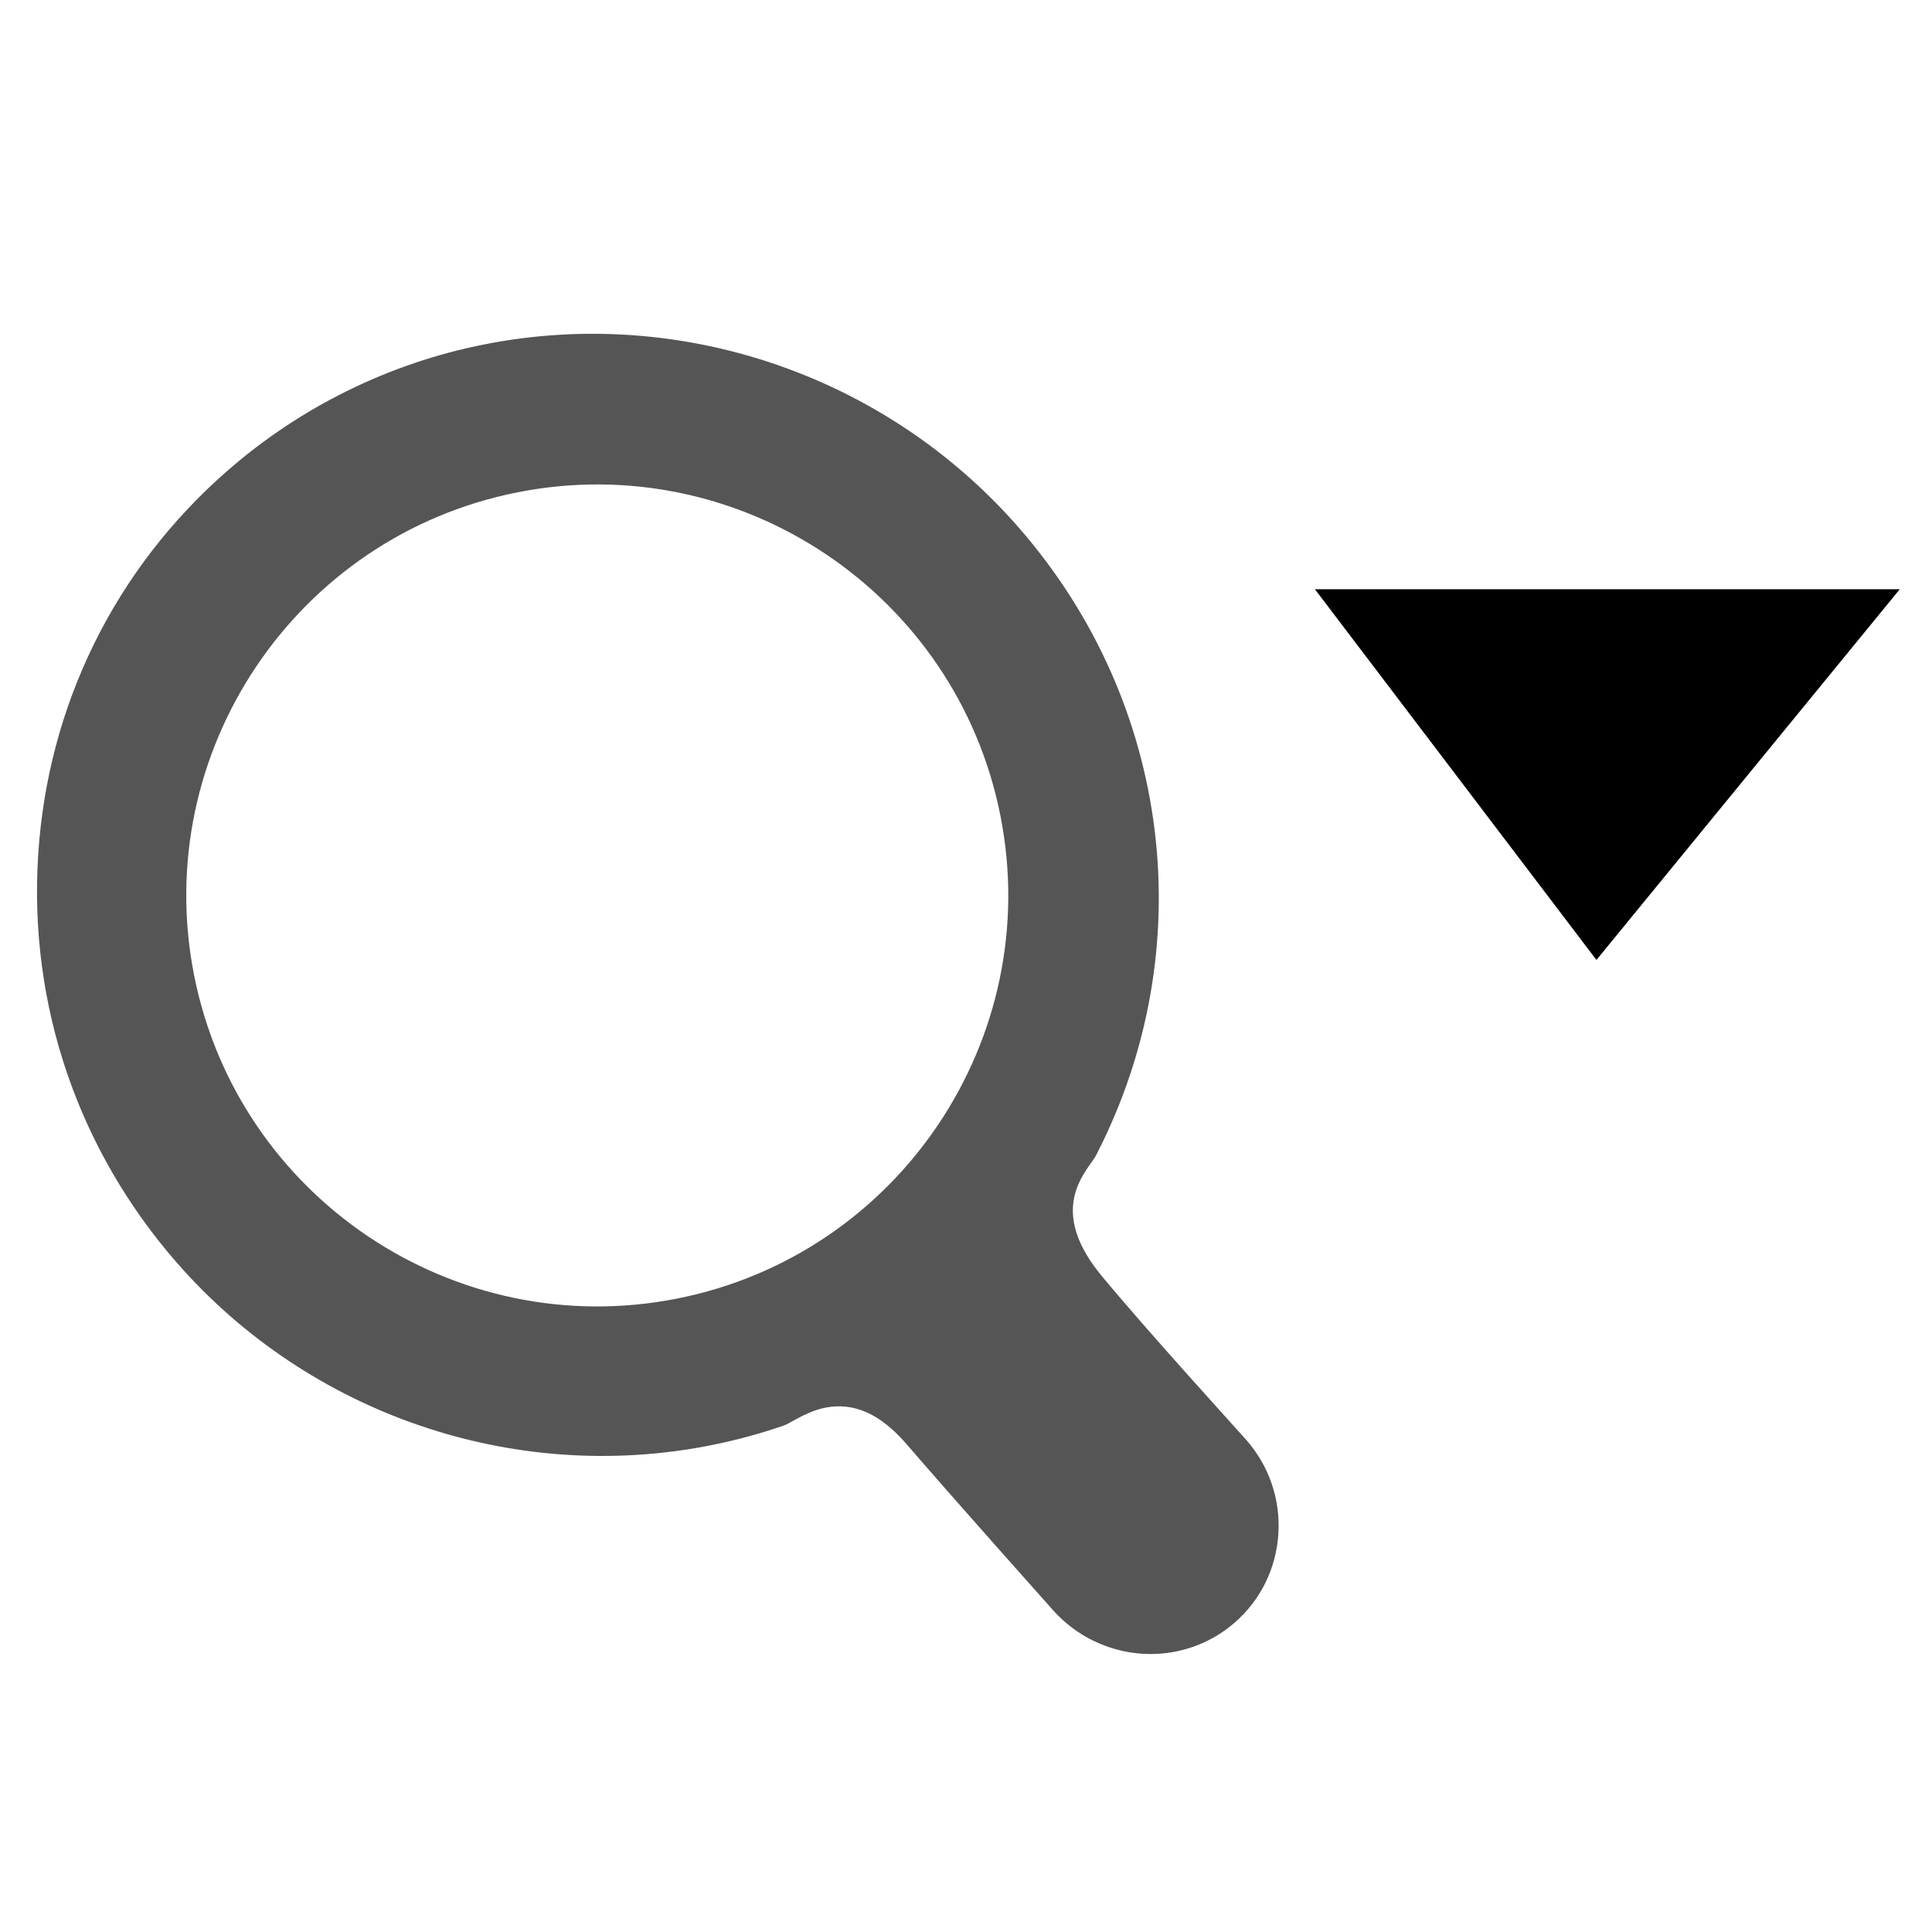
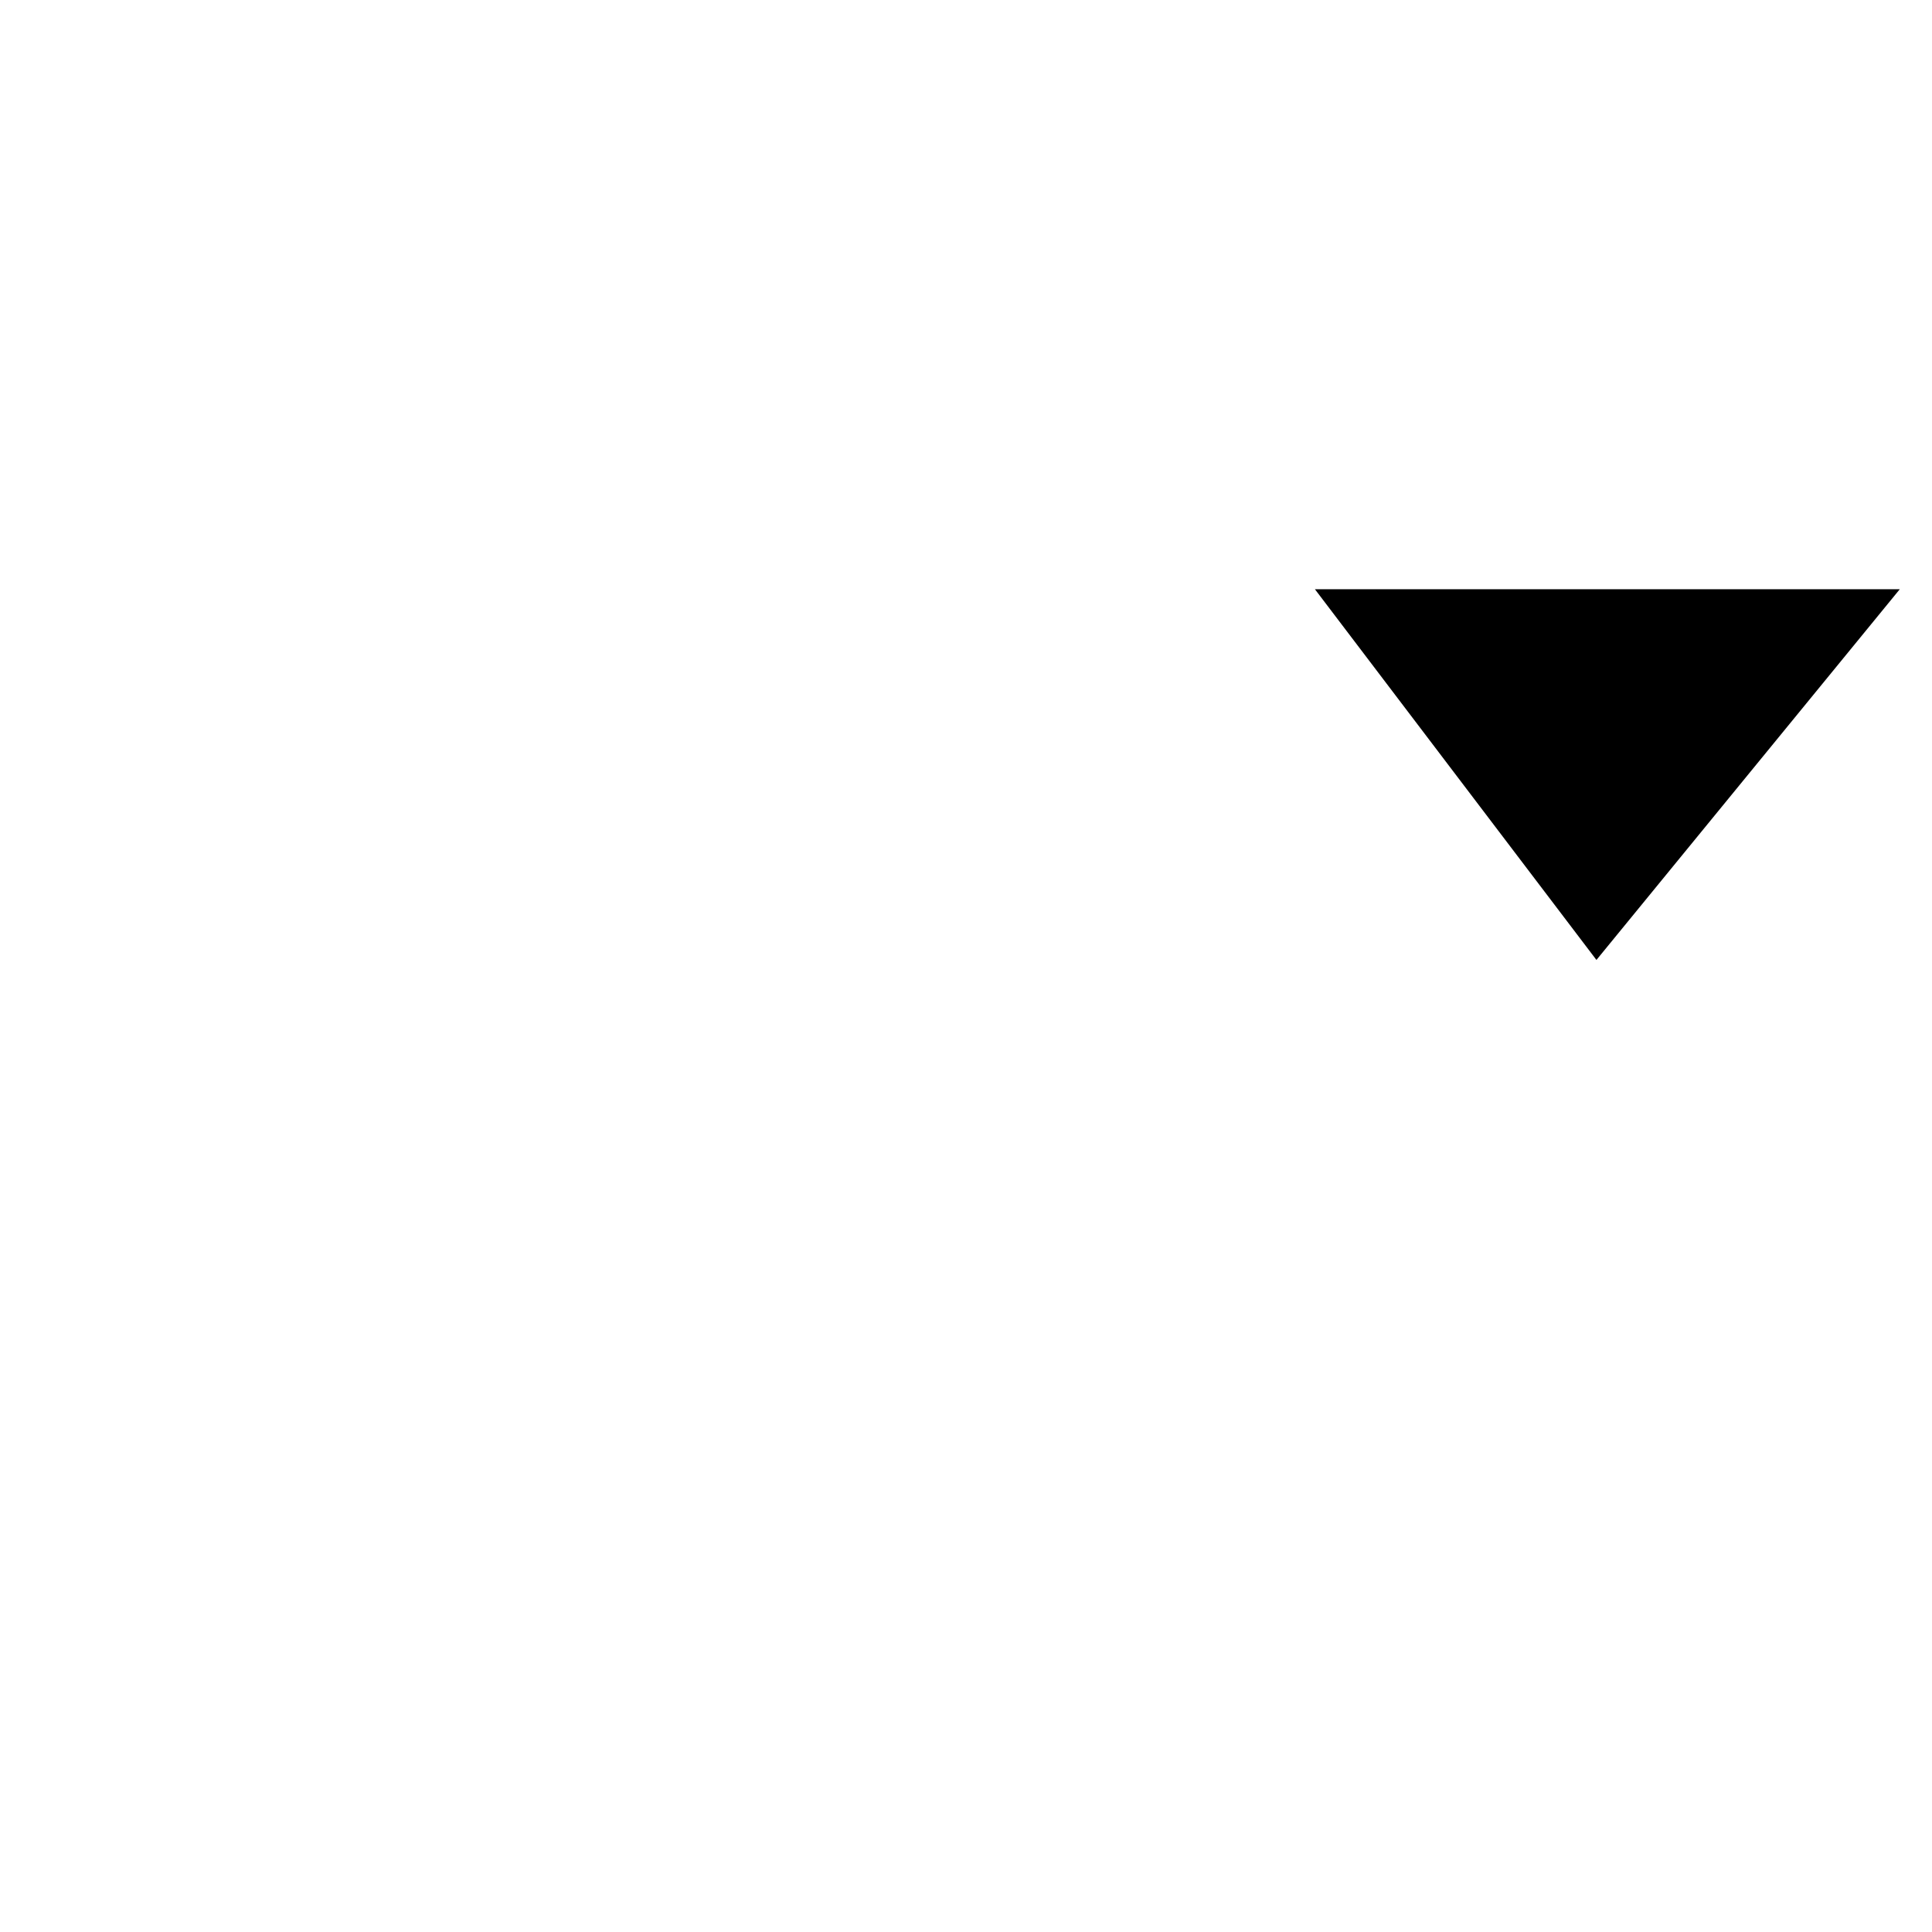
<svg xmlns="http://www.w3.org/2000/svg" xmlns:ns1="http://www.inkscape.org/namespaces/inkscape" xmlns:ns2="http://sodipodi.sourceforge.net/DTD/sodipodi-0.dtd" id="svg4215" version="1.1" ns1:version="0.92.2 (5c3e80d, 2017-08-06)" xml:space="preserve" width="31" height="31" viewBox="0 0 31 31" ns2:docname="icon_Search&amp;Triangle_revised.svg">
  <defs id="defs4219">
    <clipPath clipPathUnits="userSpaceOnUse" id="clipPath4229">
      <path d="M 0,64 H 64 V 0 H 0 Z" id="path4231" ns1:connector-curvature="0" />
    </clipPath>
  </defs>
  <ns2:namedview pagecolor="#ffffff" bordercolor="#666666" borderopacity="1" objecttolerance="10" gridtolerance="10" guidetolerance="10" ns1:pageopacity="1" ns1:pageshadow="2" ns1:window-width="1920" ns1:window-height="1005" id="namedview4217" showgrid="false" ns1:zoom="26.741935" ns1:cx="15.5" ns1:cy="15.5" ns1:window-x="-9" ns1:window-y="-9" ns1:window-maximized="1" ns1:current-layer="g4223" fit-margin-top="0" fit-margin-left="0" fit-margin-right="0" fit-margin-bottom="0" ns1:showpageshadow="false" ns1:snap-global="false" />
  <g id="g4223" ns1:groupmode="layer" ns1:label="icon_027_Search" transform="matrix(1.25,0,0,-1.25,-8.016,39.221)">
    <g id="g827" transform="matrix(0.332,0,0,0.332,4.759,7.962)">
      <g id="g4225">
        <g clip-path="url(#clipPath4229)" id="g4227">
          <g transform="translate(31.148,20.316)" id="g4233">
-             <path ns1:connector-curvature="0" id="path4235" style="fill:#555555;fill-opacity:1;fill-rule:nonzero;stroke:none" d="m 0,0 c -8.598,-1.695 -16.969,3.918 -18.664,12.514 -1.693,8.597 3.92,16.968 12.518,18.664 C 2.449,32.873 10.82,27.258 12.516,18.66 14.211,10.064 8.594,1.693 0,0 m 16.434,0.873 c -1.891,2.279 -0.928,3.647 -0.411,4.383 0.073,0.099 0.139,0.191 0.188,0.285 4.105,7.964 2.932,17.498 -2.998,24.281 -5.123,5.866 -13.033,8.576 -20.637,7.076 -3.681,-0.724 -7.127,-2.419 -9.963,-4.9 -4.342,-3.795 -6.939,-9.071 -7.304,-14.852 -0.368,-5.781 1.539,-11.38 5.365,-15.761 5.117,-5.852 13.014,-8.559 20.609,-7.061 0.963,0.19 1.922,0.448 2.844,0.766 0.119,0.041 0.244,0.115 0.379,0.191 0.332,0.18 0.742,0.405 1.244,0.504 1.104,0.217 2.129,-0.244 3.137,-1.414 1.81,-2.103 5.631,-6.383 5.631,-6.383 1.187,-1.355 3.011,-1.98 4.765,-1.634 0.848,0.167 1.641,0.554 2.295,1.126 1,0.874 1.596,2.09 1.682,3.423 0.084,1.335 -0.356,2.624 -1.24,3.634 -0.288,0.329 -3.844,4.227 -5.586,6.336" />
-           </g>
+             </g>
        </g>
      </g>
      <path ns2:nodetypes="cccc" ns1:connector-curvature="0" id="path4254" d="M 55.821,47.745 H 78.435 L 66.706,33.411 Z" style="color:#000000;clip-rule:nonzero;display:inline;overflow:visible;visibility:visible;opacity:1;isolation:auto;mix-blend-mode:normal;color-interpolation:sRGB;color-interpolation-filters:linearRGB;solid-color:#000000;solid-opacity:1;fill:#000000;fill-opacity:1;fill-rule:evenodd;stroke:#000000;stroke-width:0;stroke-linecap:butt;stroke-linejoin:miter;stroke-miterlimit:4;stroke-dasharray:none;stroke-dashoffset:0;stroke-opacity:1;color-rendering:auto;image-rendering:auto;shape-rendering:auto;text-rendering:auto;enable-background:accumulate" />
    </g>
  </g>
</svg>